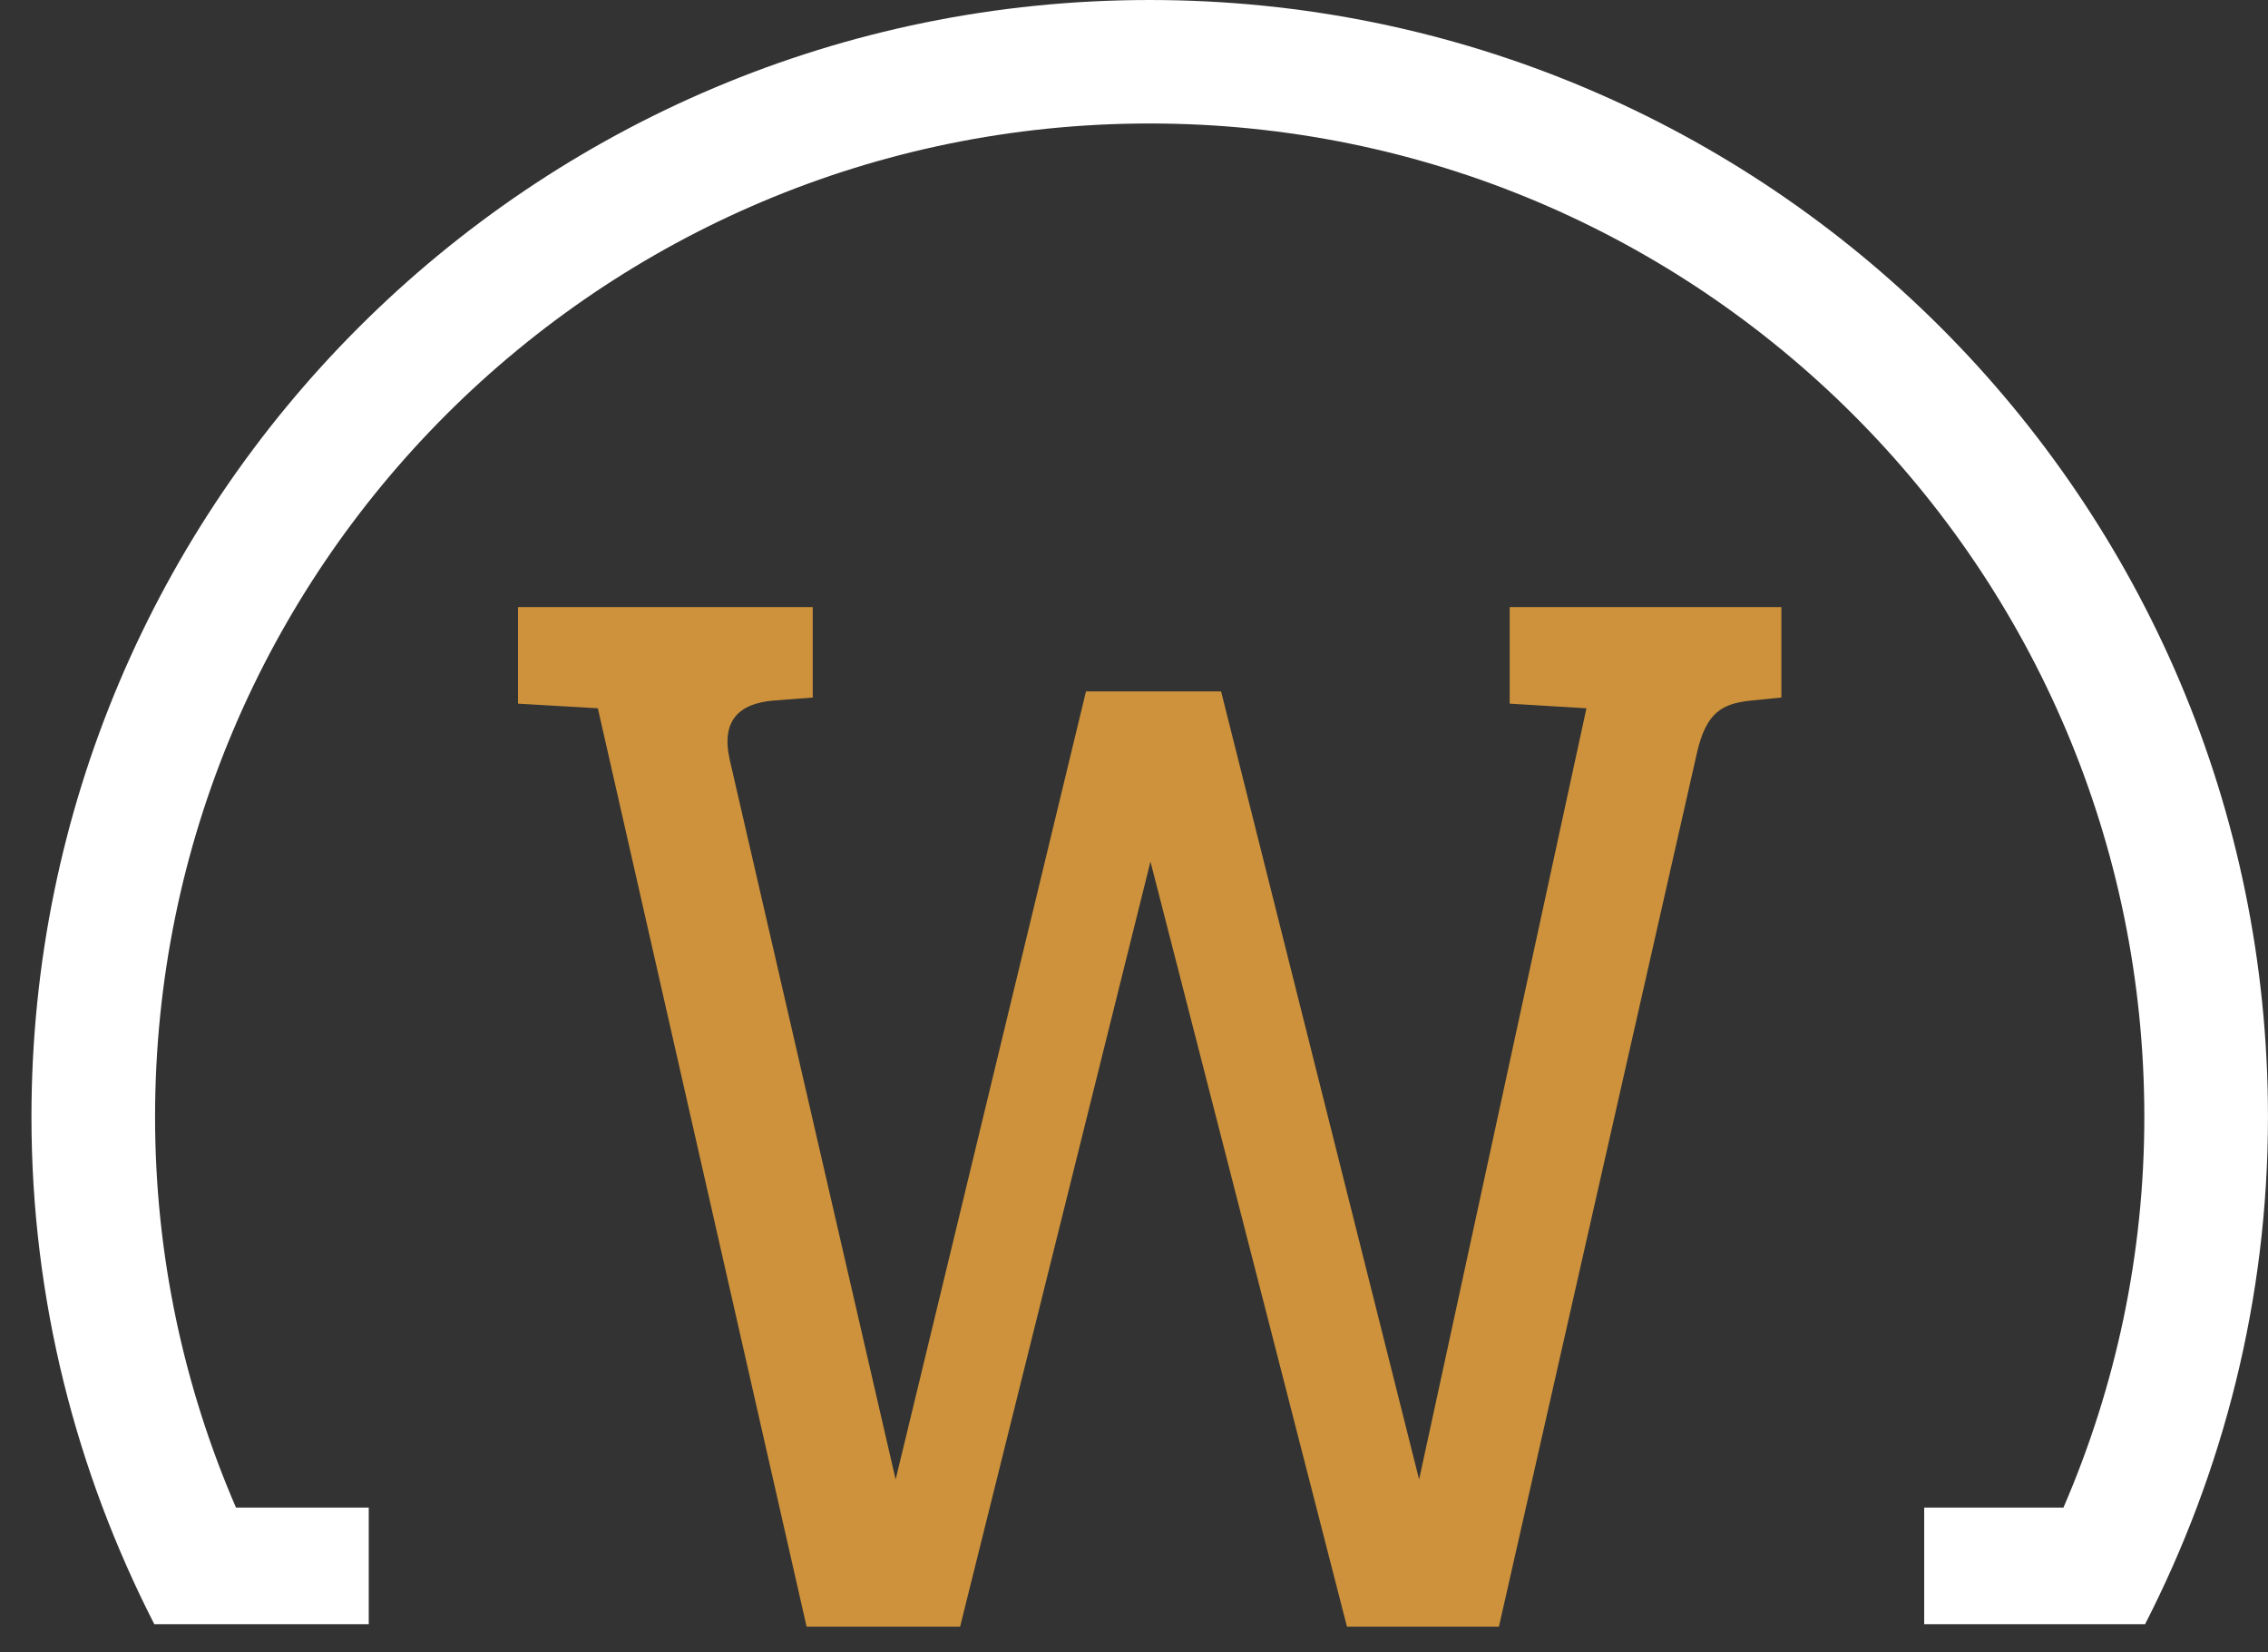
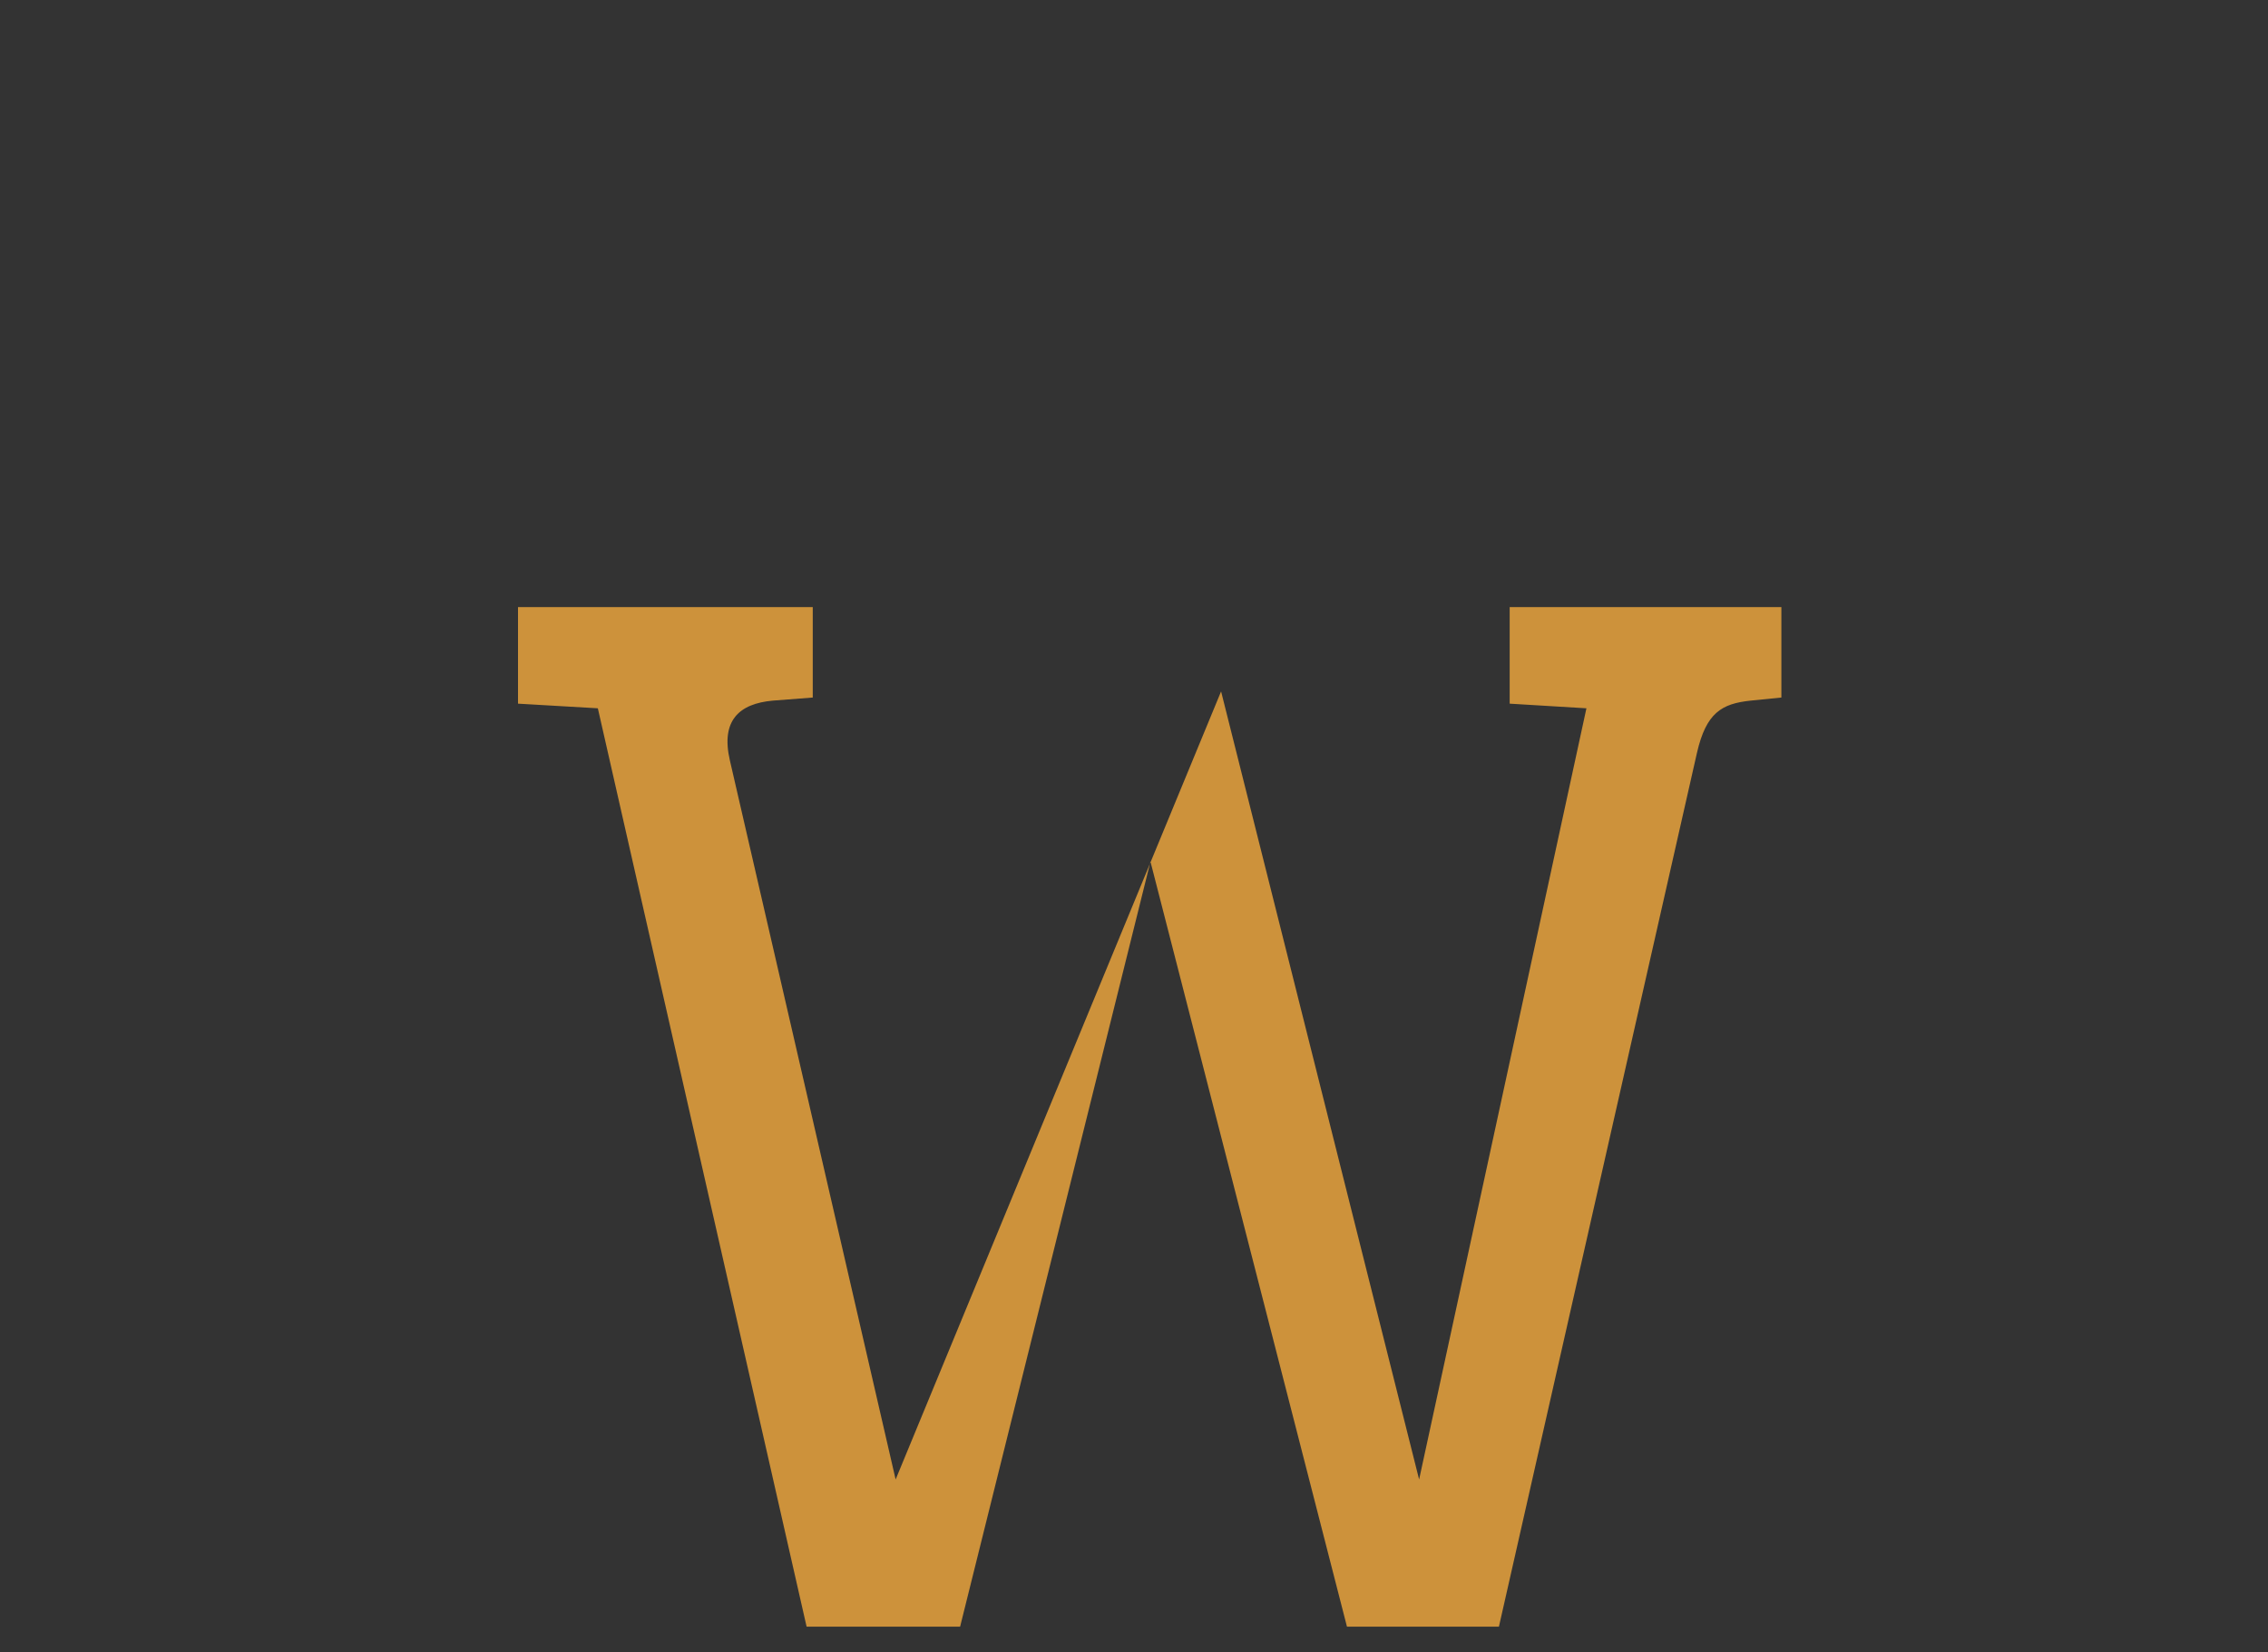
<svg xmlns="http://www.w3.org/2000/svg" width="70px" height="51px" viewBox="0 0 70 51" version="1.1">
  <rect x="0" y="0" width="70" height="51" fill="#333333" stroke="none" />
  <title>footer-monogram@2x</title>
  <desc>Created with Sketch.</desc>
  <defs />
  <g id="Symbols" stroke="none" stroke-width="1" fill="none" fill-rule="evenodd">
    <g id="FOOTER" transform="translate(-57, -65)">
      <g transform="translate(-13, 0)" id="footer-monogram">
        <g transform="translate(70, 65)">
-           <path d="M41.573,50.206 L46.263,50.206 L52.376,23.233 C52.66,22.003 53.133,21.718 54.034,21.624 L54.981,21.529 L54.981,18.737 L46.595,18.737 L46.595,21.718 L48.964,21.861 L43.8,45.663 L37.688,21.34 L33.518,21.34 L27.643,45.663 L22.527,23.469 C22.242,22.239 22.811,21.718 23.853,21.624 L25.085,21.529 L25.085,18.737 L15.988,18.737 L15.988,21.718 L18.452,21.861 L24.895,50.206 L29.633,50.206 L35.508,26.593 L41.573,50.206 Z" id="Fill-1" fill="#CD923B" />
-           <path d="M35.484,8.29172213e-05 C16.422,8.29172213e-05 0.971,15.433 0.971,34.472 C0.971,40.116 2.356,45.428 4.763,50.13 L9.125,50.13 L11.381,50.13 L11.381,46.53 L7.283,46.53 C5.683,42.829 4.786,38.759 4.786,34.472 C4.786,17.539 18.53,3.811 35.484,3.811 C52.439,3.811 66.183,17.539 66.183,34.472 C66.183,38.759 65.286,42.829 63.687,46.53 L59.389,46.53 L59.389,50.13 L61.845,50.13 L65.935,50.13 L66.206,50.13 C68.614,45.428 69.999,40.116 69.999,34.472 C69.999,15.433 54.547,8.29172213e-05 35.484,8.29172213e-05 Z" id="Fill-8" fill="#FFFFFF" />
+           <path d="M41.573,50.206 L46.263,50.206 L52.376,23.233 C52.66,22.003 53.133,21.718 54.034,21.624 L54.981,21.529 L54.981,18.737 L46.595,18.737 L46.595,21.718 L48.964,21.861 L43.8,45.663 L37.688,21.34 L27.643,45.663 L22.527,23.469 C22.242,22.239 22.811,21.718 23.853,21.624 L25.085,21.529 L25.085,18.737 L15.988,18.737 L15.988,21.718 L18.452,21.861 L24.895,50.206 L29.633,50.206 L35.508,26.593 L41.573,50.206 Z" id="Fill-1" fill="#CD923B" />
        </g>
      </g>
    </g>
  </g>
</svg>